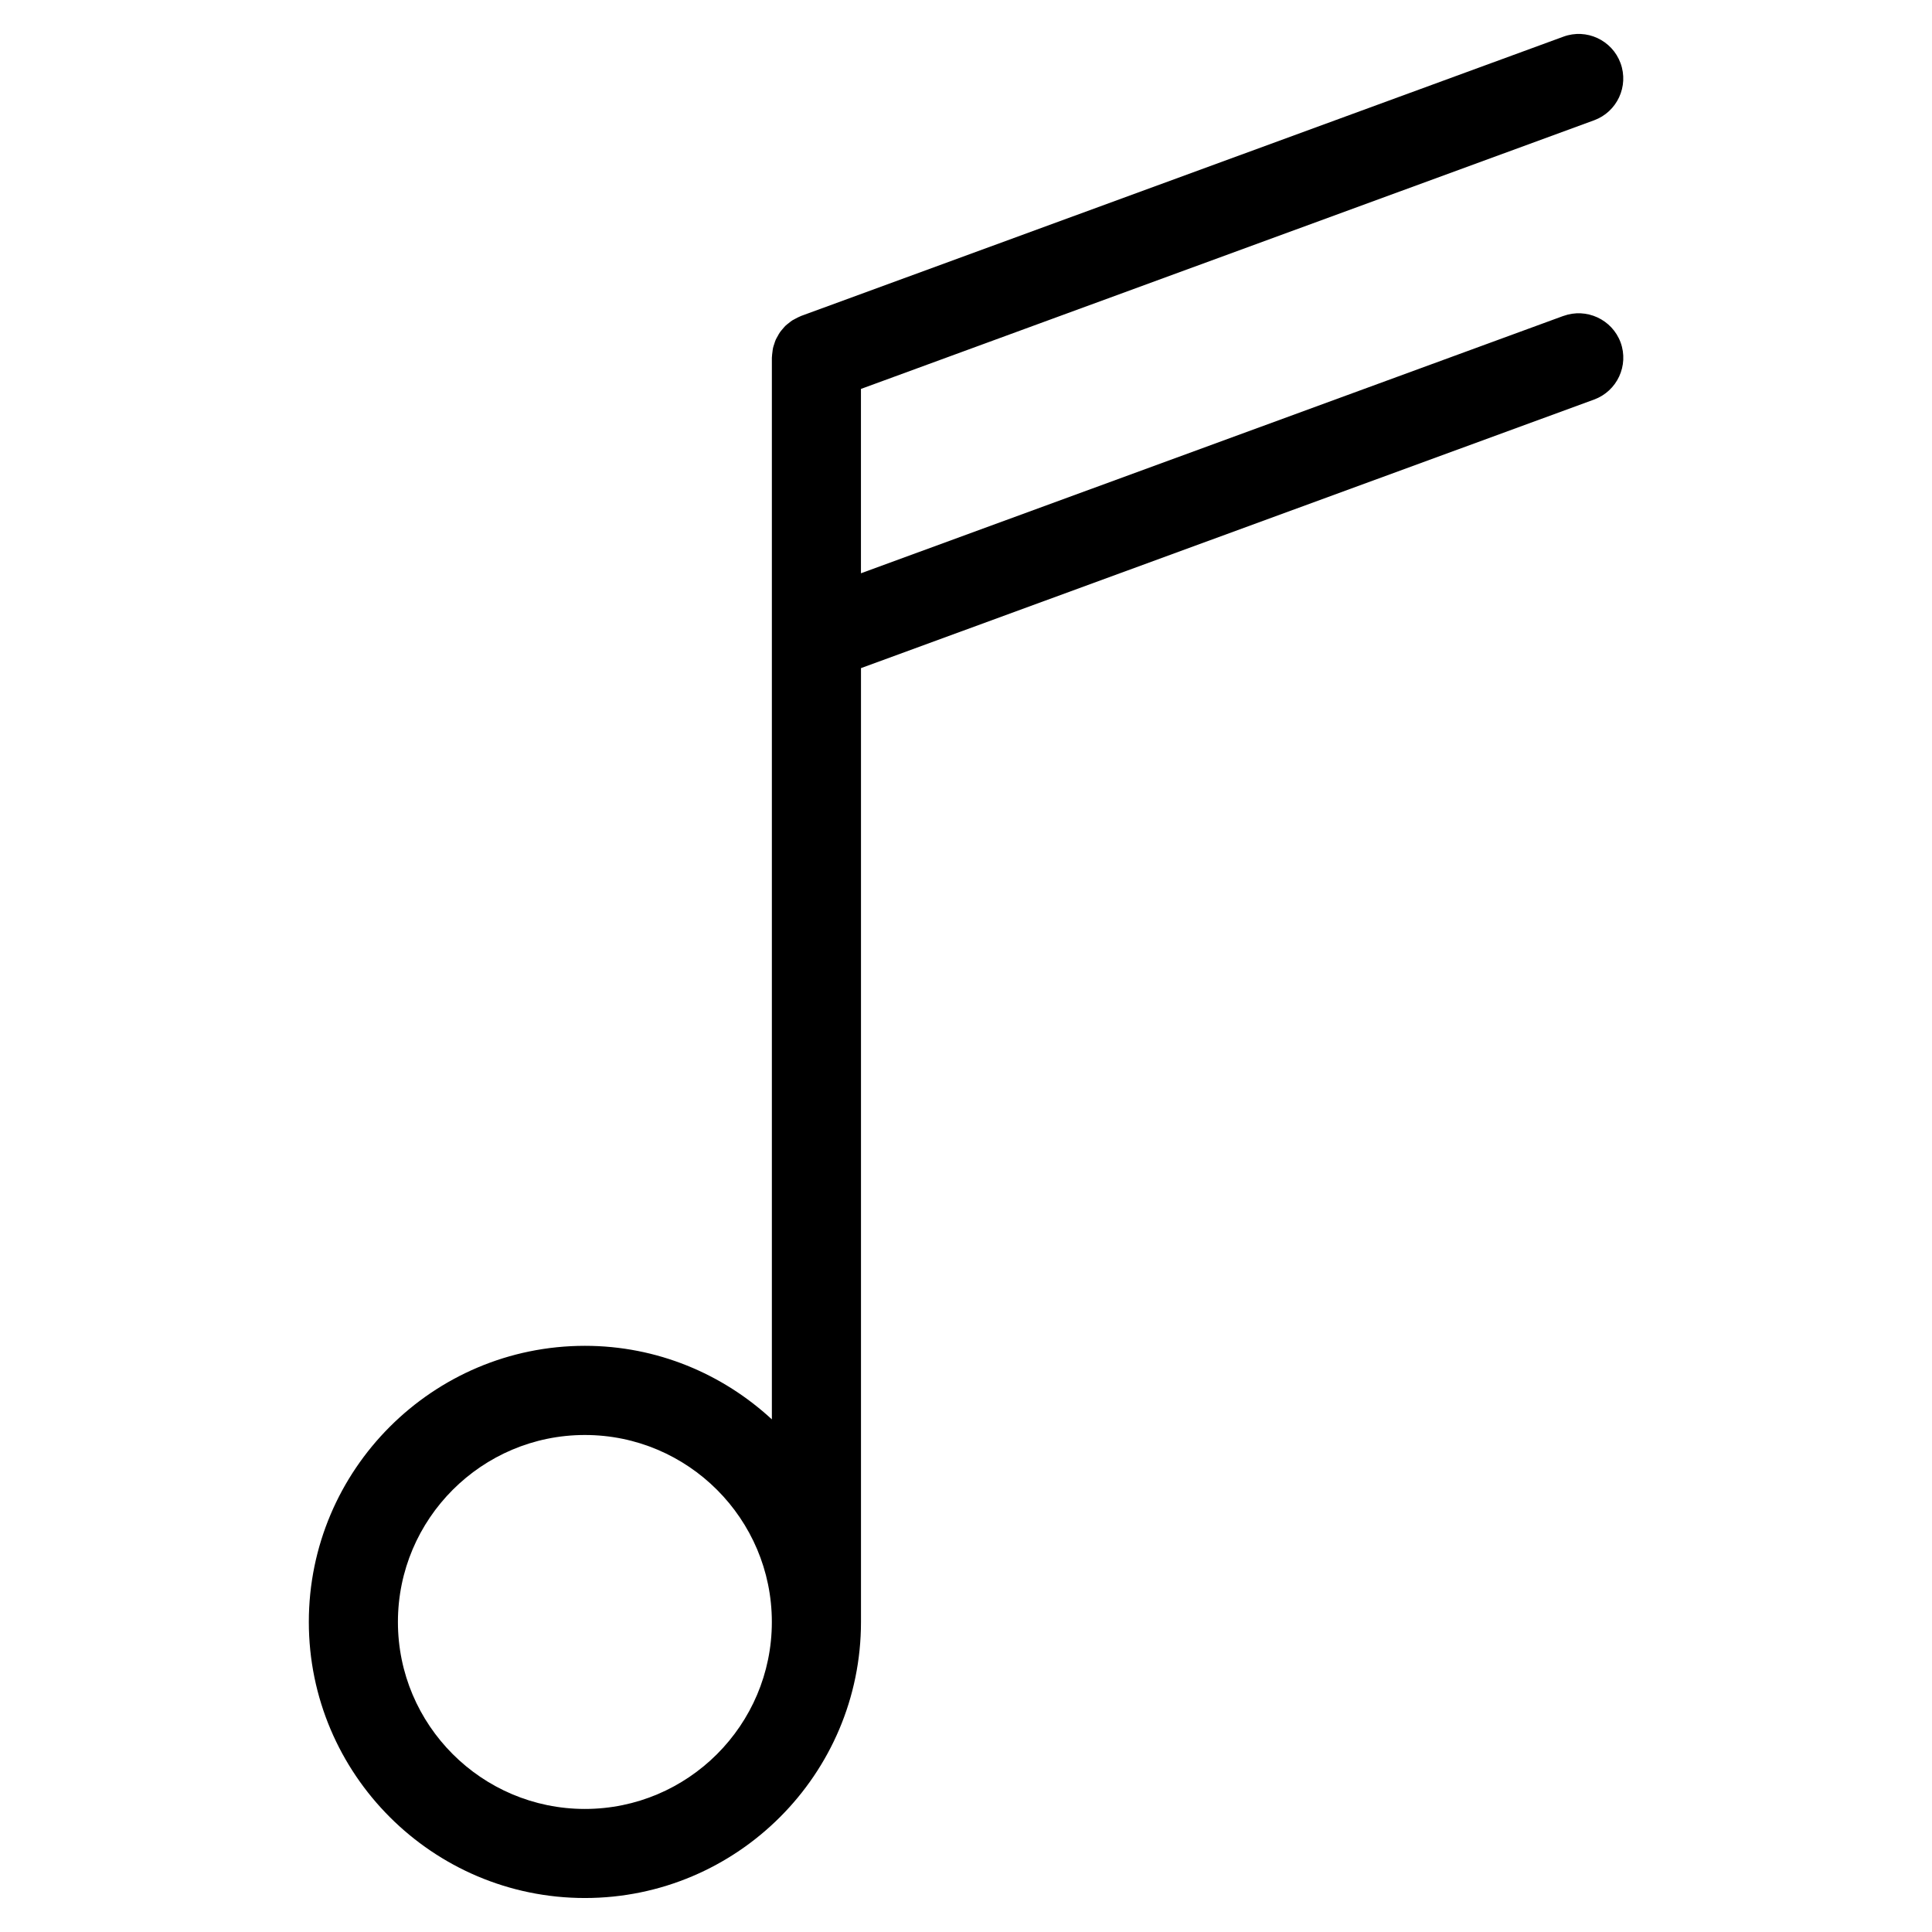
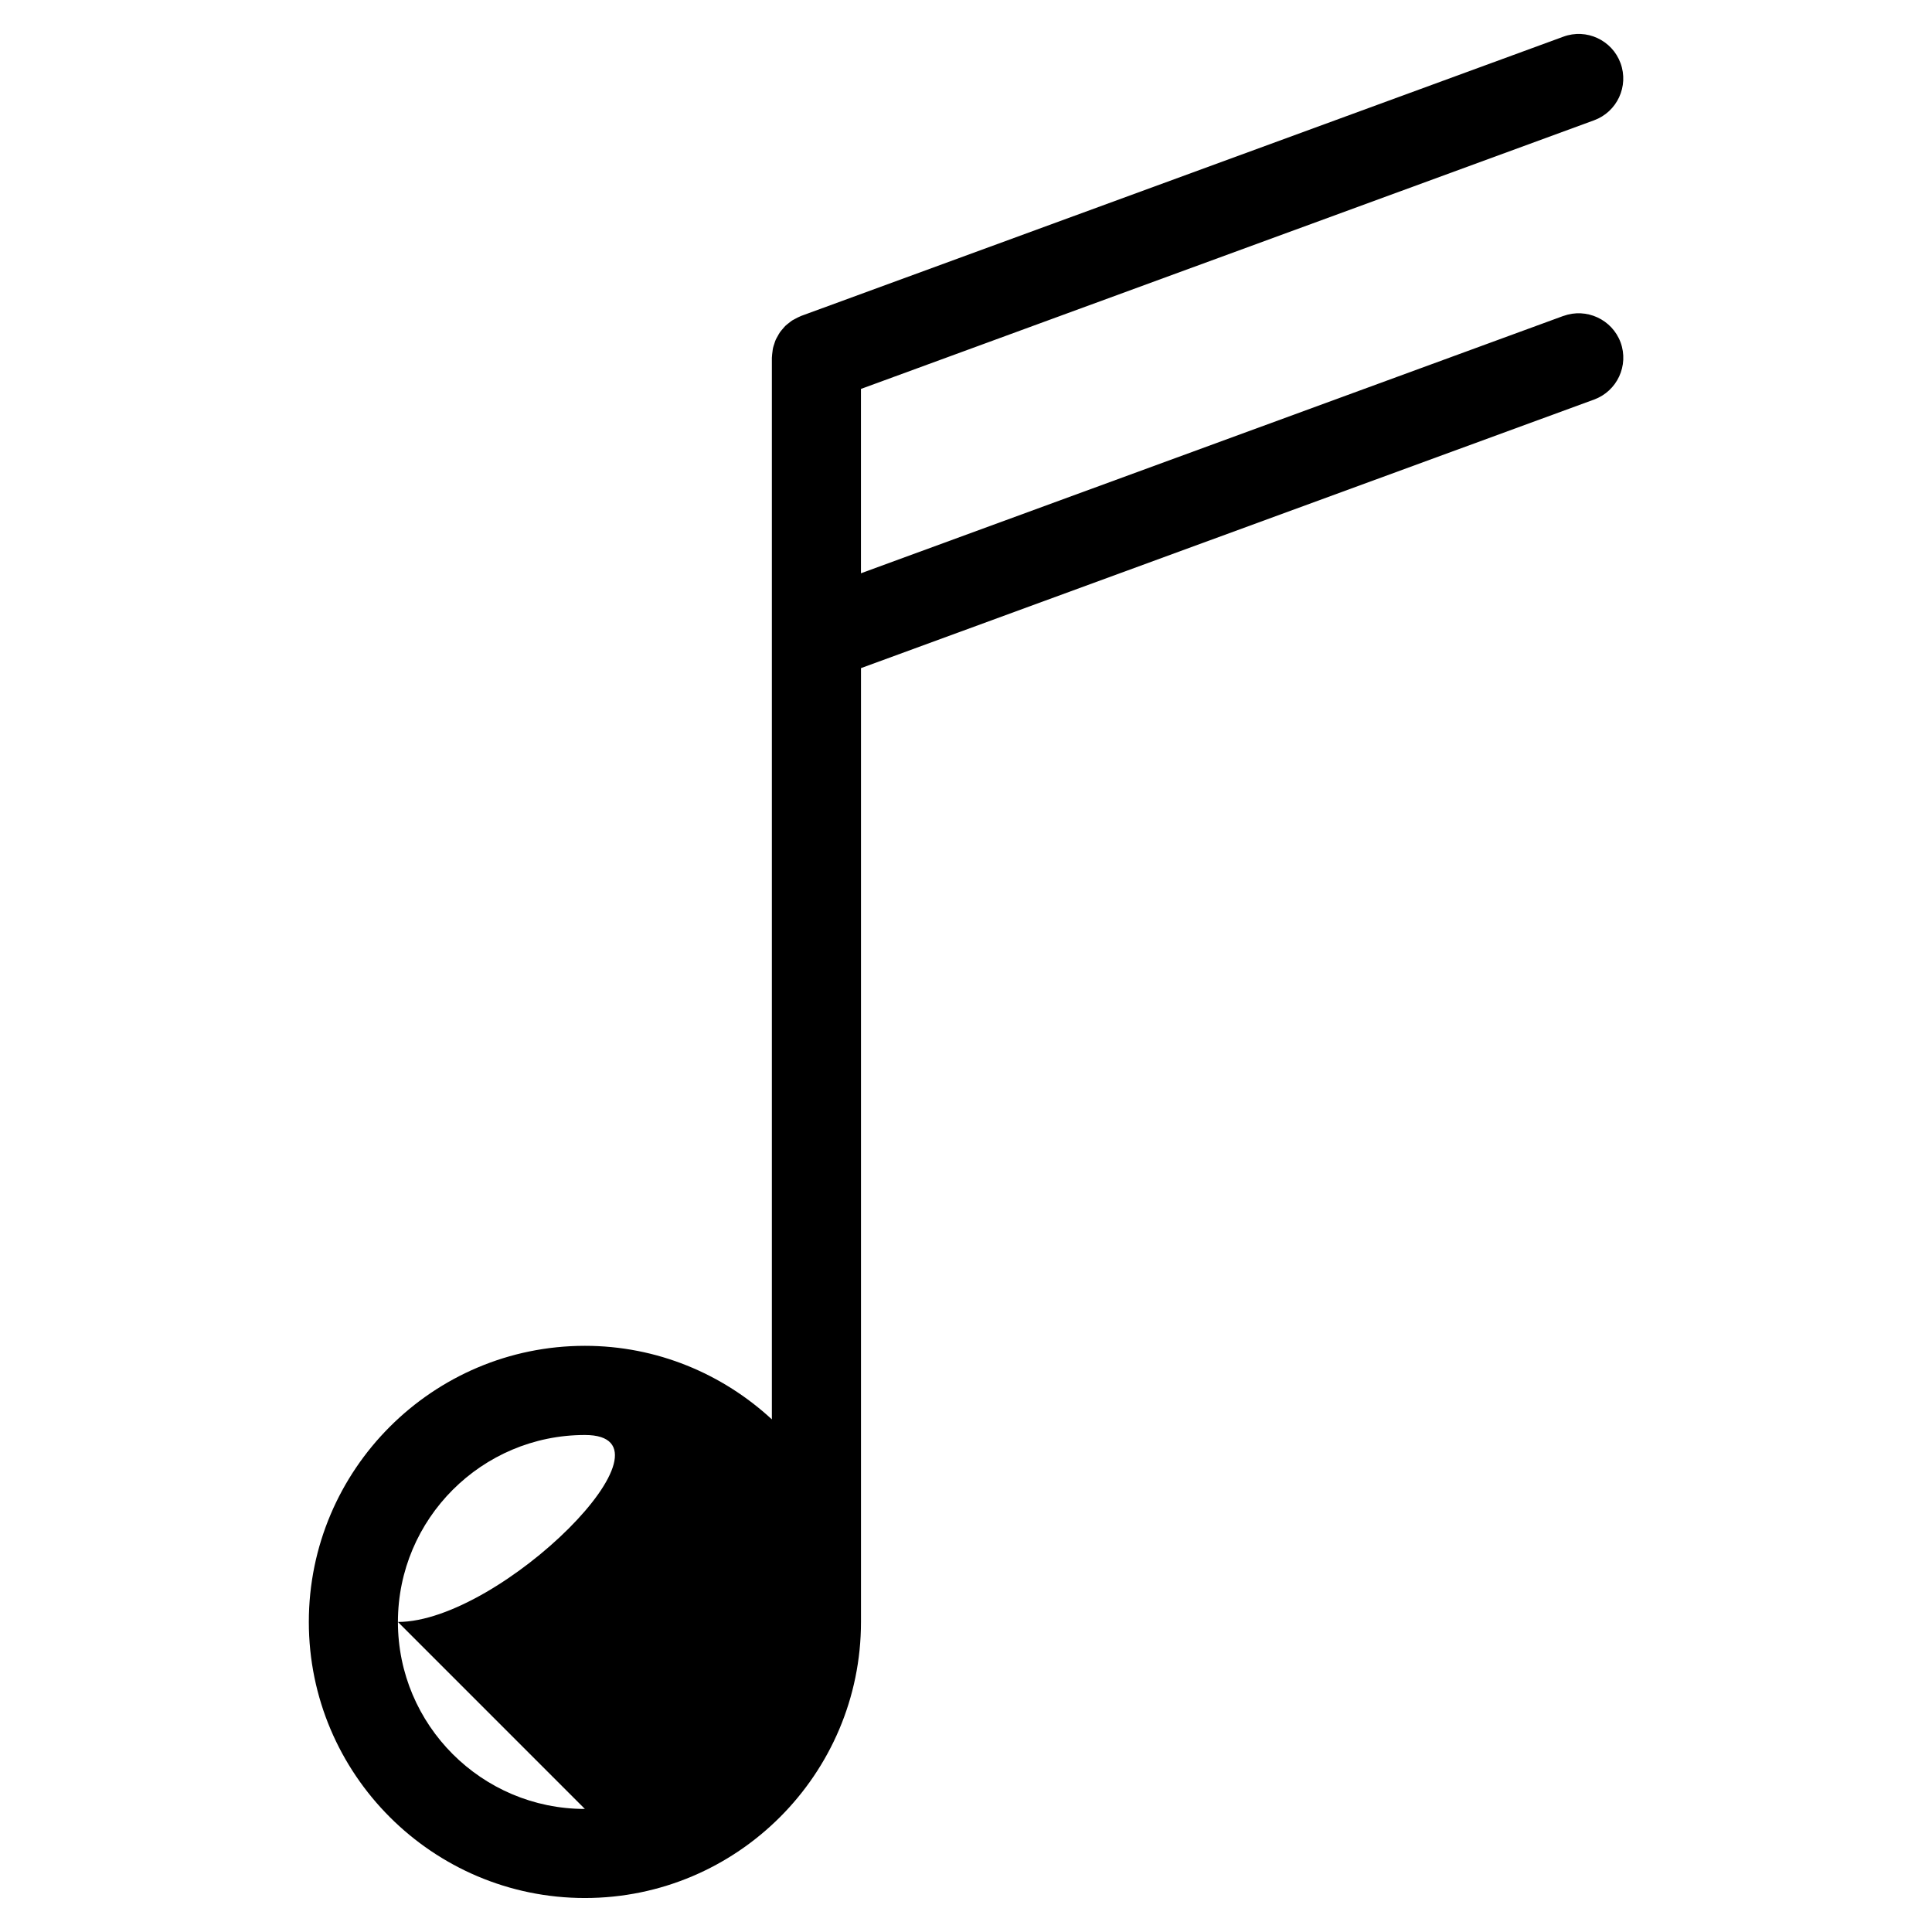
<svg xmlns="http://www.w3.org/2000/svg" fill="#000000" width="800px" height="800px" version="1.1" viewBox="144 144 512 512">
-   <path d="m558.3 227.73-186.14 68.195v-48.855l194.27-71.184c6.125-2.242 9.273-9.02 7.031-15.145s-9.055-9.273-15.145-7.023l-202.02 74.012c-0.078 0.031-0.148 0.078-0.227 0.109-0.434 0.164-0.828 0.387-1.234 0.598-0.293 0.156-0.598 0.301-0.875 0.473-0.34 0.219-0.637 0.48-0.953 0.723-0.293 0.234-0.59 0.449-0.852 0.699-0.277 0.27-0.504 0.566-0.754 0.852-0.242 0.293-0.496 0.559-0.707 0.867-0.227 0.324-0.41 0.676-0.598 1.023-0.172 0.316-0.363 0.613-0.512 0.938-0.156 0.355-0.27 0.73-0.387 1.102-0.117 0.355-0.25 0.707-0.332 1.078-0.078 0.34-0.109 0.691-0.156 1.047-0.055 0.434-0.117 0.852-0.133 1.289 0 0.094-0.023 0.172-0.023 0.27v281.35c-13.051-12.051-30.426-19.492-49.547-19.492-40.344 0-73.164 32.828-73.164 73.172s32.82 73.164 73.164 73.164 73.164-32.82 73.164-73.164v-252.77l194.27-71.172c6.125-2.242 9.273-9.027 7.031-15.152-2.262-6.102-9.07-9.227-15.164-7zm-259.3 395.66c-27.324 0-49.547-22.223-49.547-49.547s22.223-49.555 49.547-49.555c27.324 0 49.547 22.23 49.547 49.555s-22.223 49.547-49.547 49.547z" />
+   <path d="m558.3 227.73-186.14 68.195v-48.855l194.27-71.184c6.125-2.242 9.273-9.02 7.031-15.145s-9.055-9.273-15.145-7.023l-202.02 74.012c-0.078 0.031-0.148 0.078-0.227 0.109-0.434 0.164-0.828 0.387-1.234 0.598-0.293 0.156-0.598 0.301-0.875 0.473-0.34 0.219-0.637 0.48-0.953 0.723-0.293 0.234-0.59 0.449-0.852 0.699-0.277 0.27-0.504 0.566-0.754 0.852-0.242 0.293-0.496 0.559-0.707 0.867-0.227 0.324-0.41 0.676-0.598 1.023-0.172 0.316-0.363 0.613-0.512 0.938-0.156 0.355-0.27 0.73-0.387 1.102-0.117 0.355-0.25 0.707-0.332 1.078-0.078 0.34-0.109 0.691-0.156 1.047-0.055 0.434-0.117 0.852-0.133 1.289 0 0.094-0.023 0.172-0.023 0.27v281.35c-13.051-12.051-30.426-19.492-49.547-19.492-40.344 0-73.164 32.828-73.164 73.172s32.82 73.164 73.164 73.164 73.164-32.82 73.164-73.164v-252.77l194.27-71.172c6.125-2.242 9.273-9.027 7.031-15.152-2.262-6.102-9.07-9.227-15.164-7zm-259.3 395.66c-27.324 0-49.547-22.223-49.547-49.547s22.223-49.555 49.547-49.555s-22.223 49.547-49.547 49.547z" />
</svg>